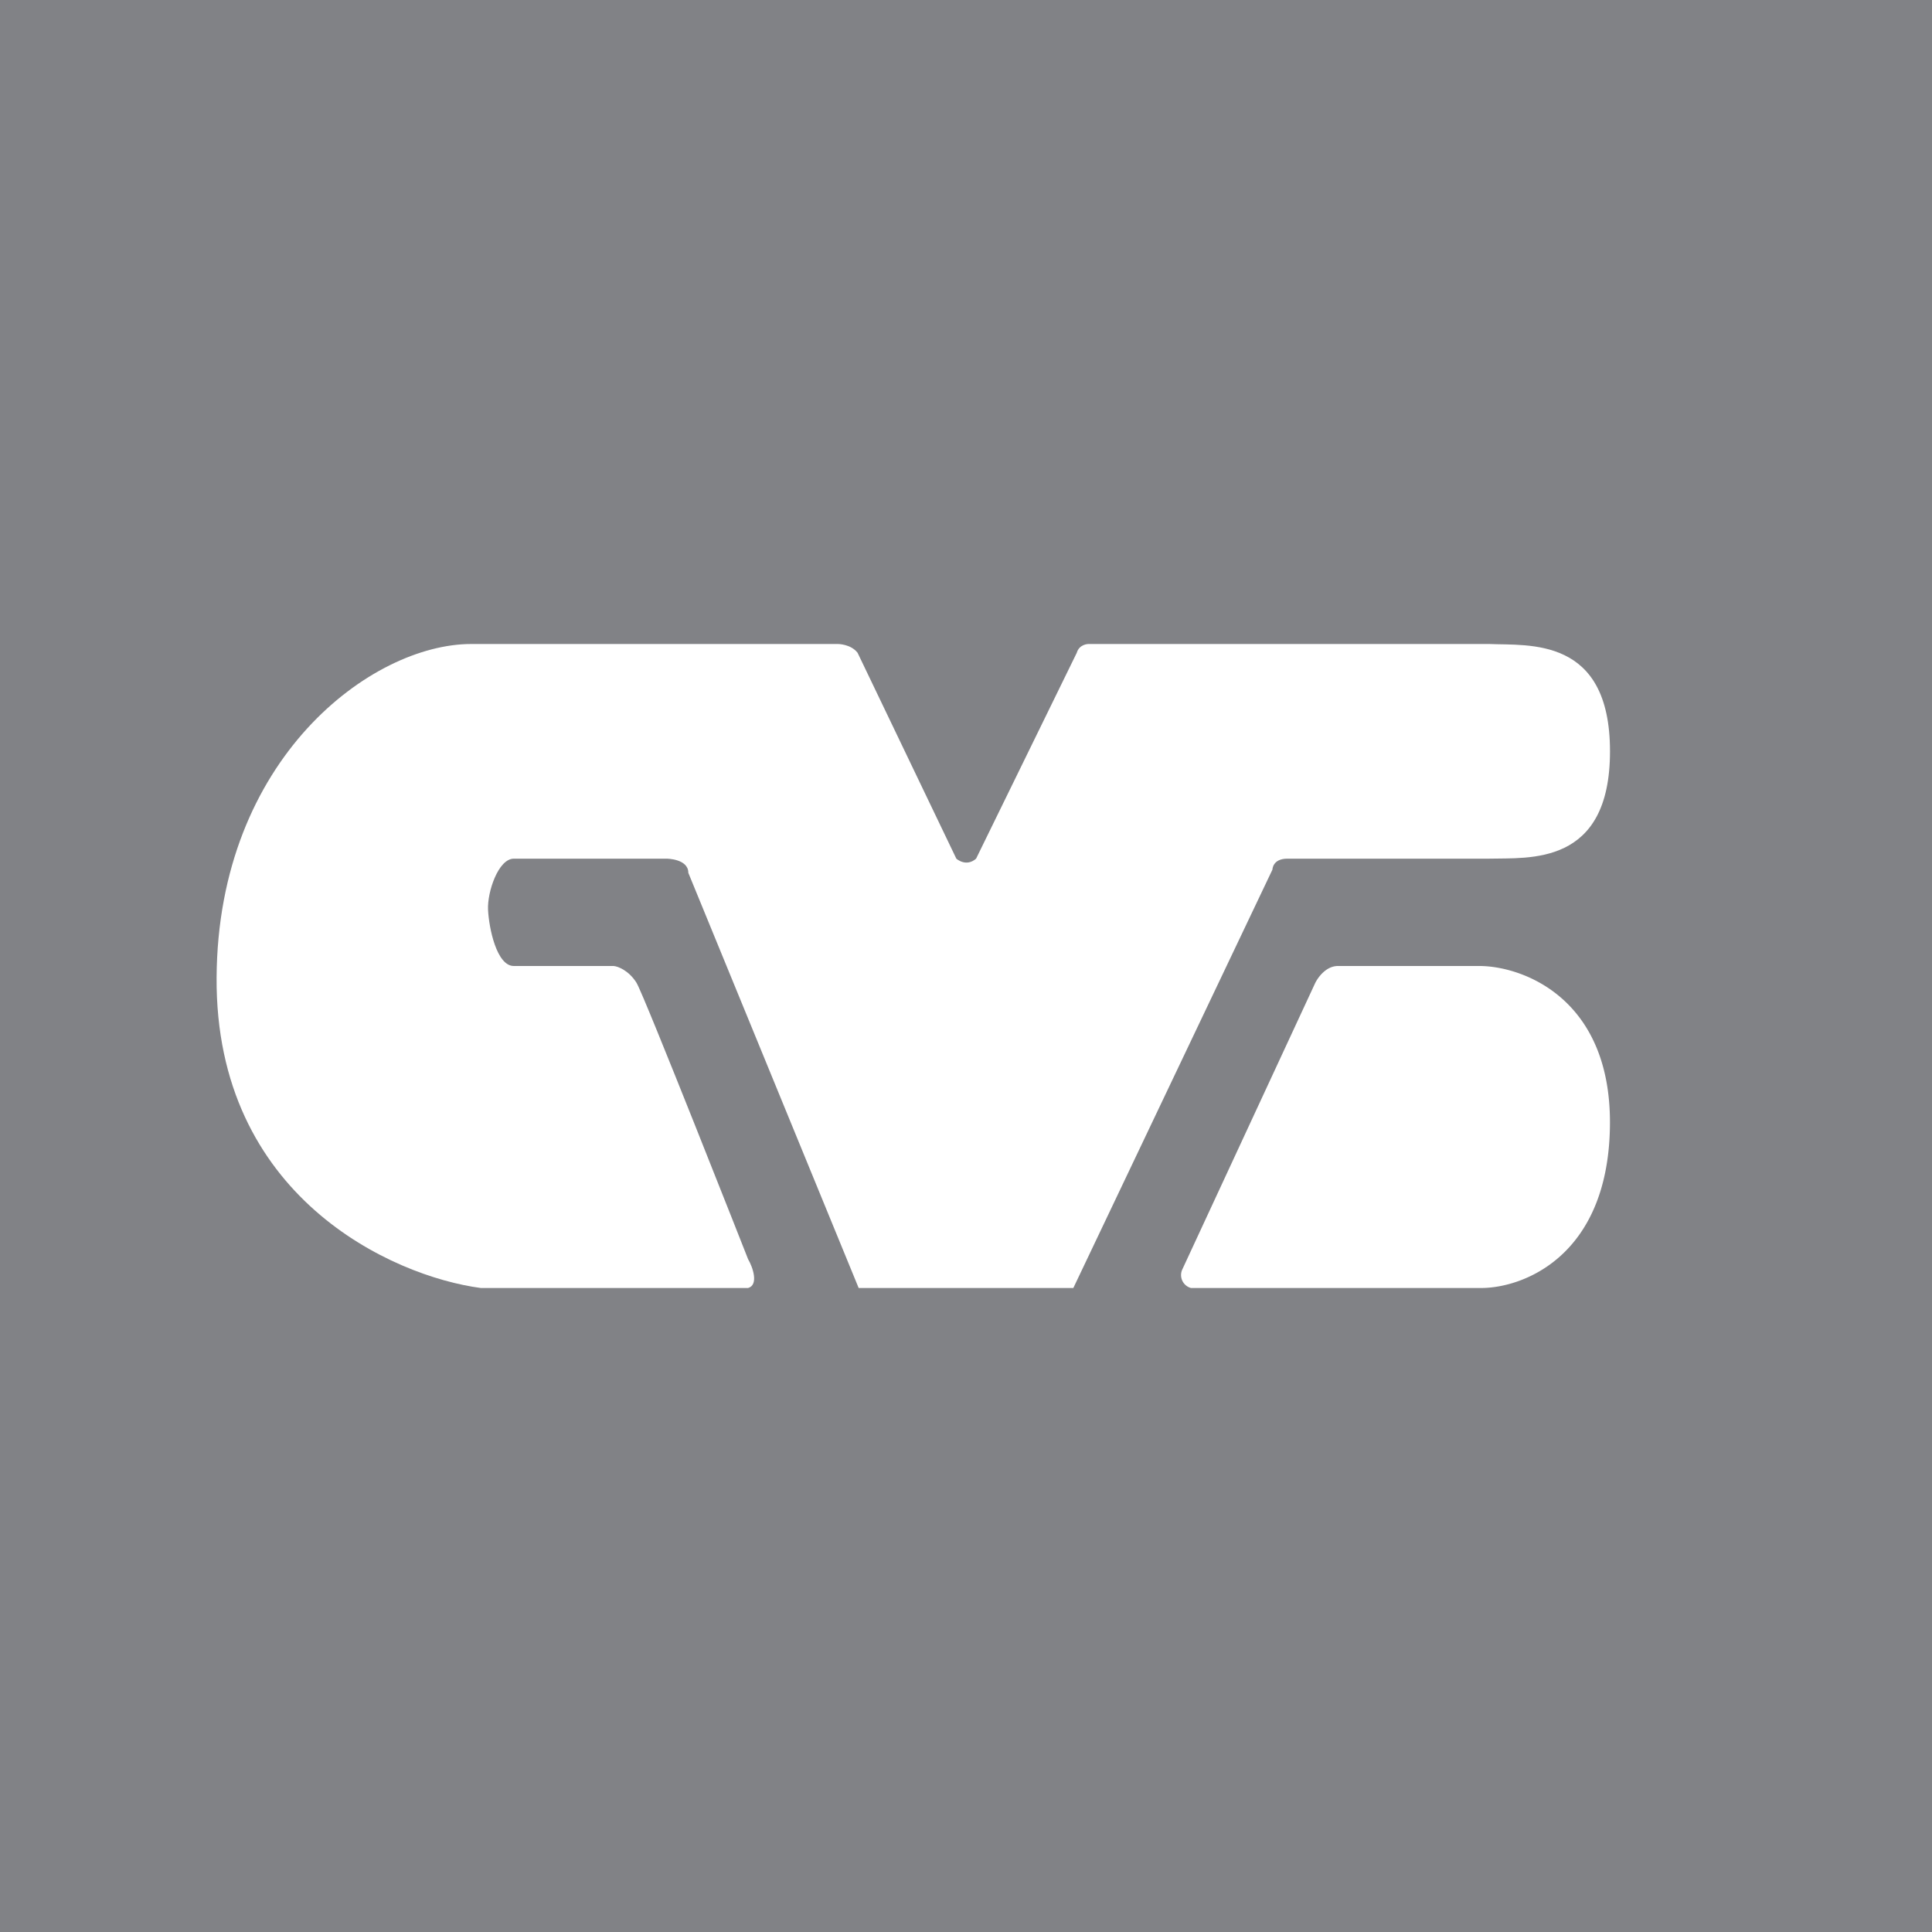
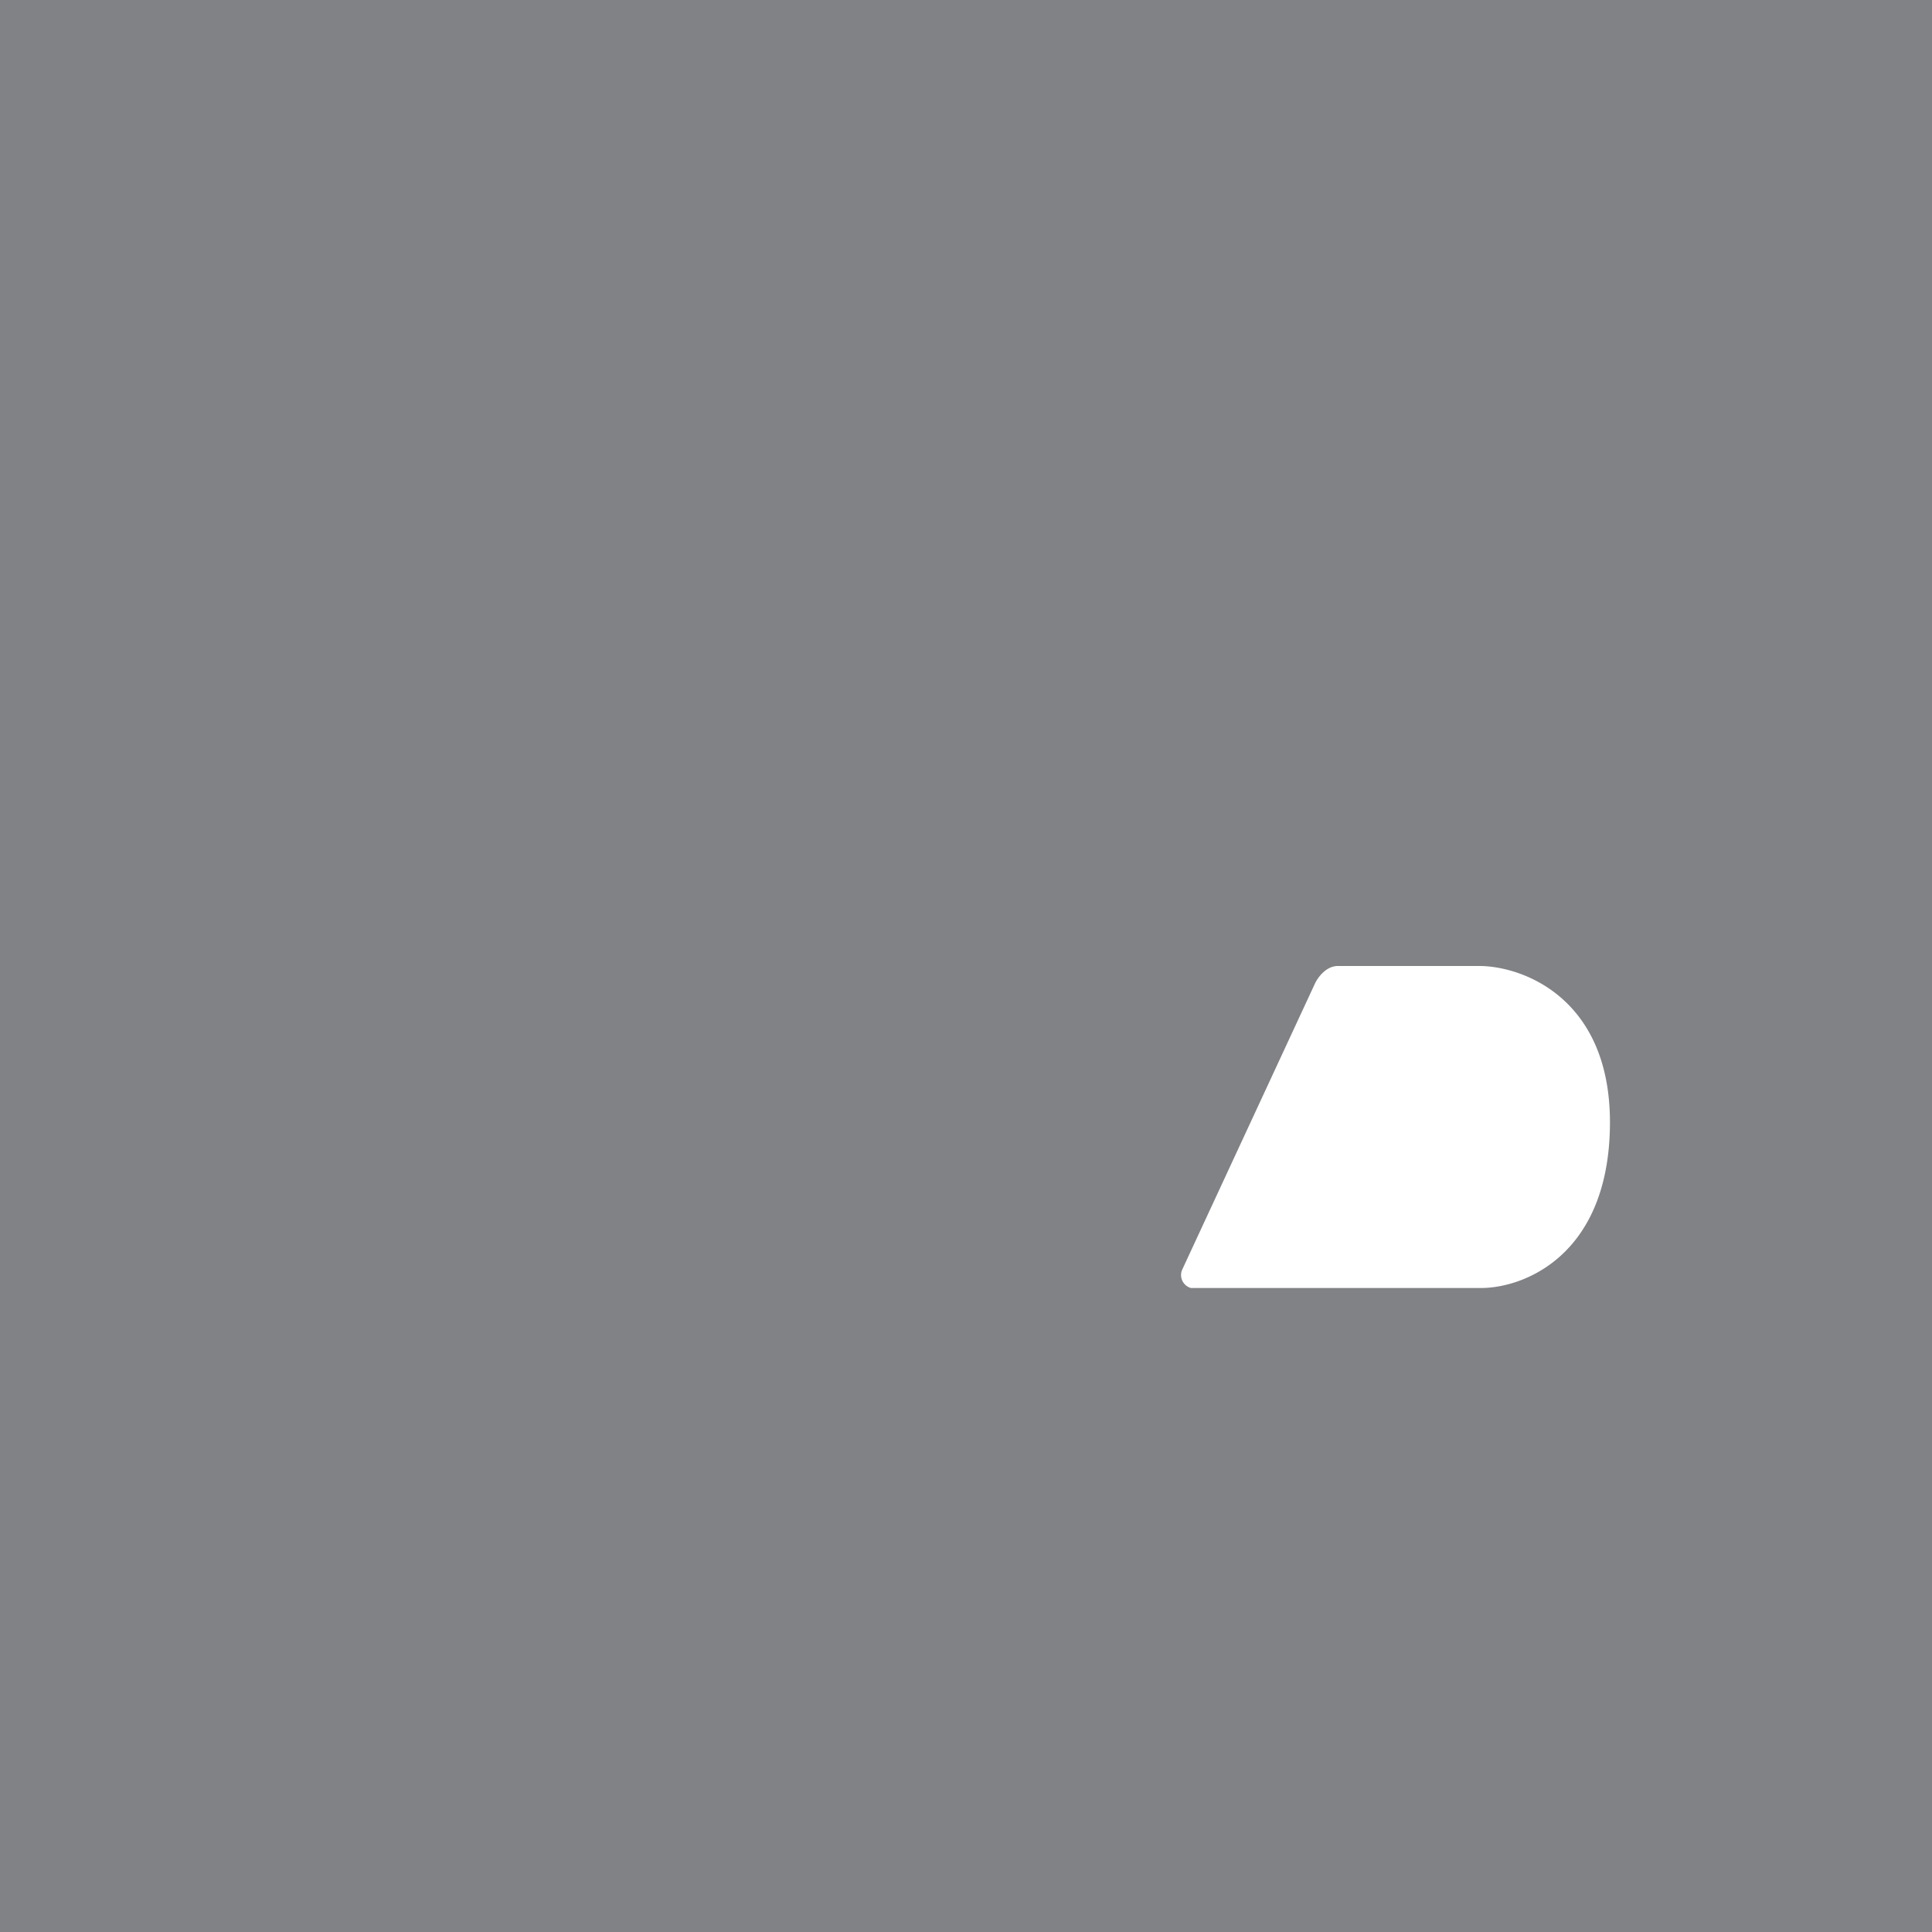
<svg xmlns="http://www.w3.org/2000/svg" width="18" height="18">
  <path fill="#818286" d="M0 0h18v18H0z" />
-   <path d="M4.48 12h2.49c.101-.029.043-.196 0-.268 0 0-.97-2.464-1.04-2.576-.07-.112-.171-.153-.213-.156h-.93c-.16 0-.232-.355-.24-.524-.008-.168.097-.476.24-.476H6.21s.203 0 .203.132L8 12h2l1.855-3.898s0-.102.139-.102h1.879c.37-.01 1.127.073 1.127-1s-.758-.984-1.127-1H10.14s-.084 0-.108.082L9.094 8C9 8.082 8.91 8 8.91 8l-.92-1.918C7.927 6 7.807 6 7.807 6H4.39C3.463 6 2.03 7.066 2.018 9.107 2.005 11.148 3.655 11.891 4.48 12z" fill="#fff" />
  <path d="M13.793 9h-1.328c-.113 0-.191.112-.216.168l-1.236 2.664a.125.125 0 00.083.168h2.697c.391.003 1.18-.29 1.206-1.486.027-1.196-.793-1.508-1.206-1.514z" fill="#fff" />
</svg>